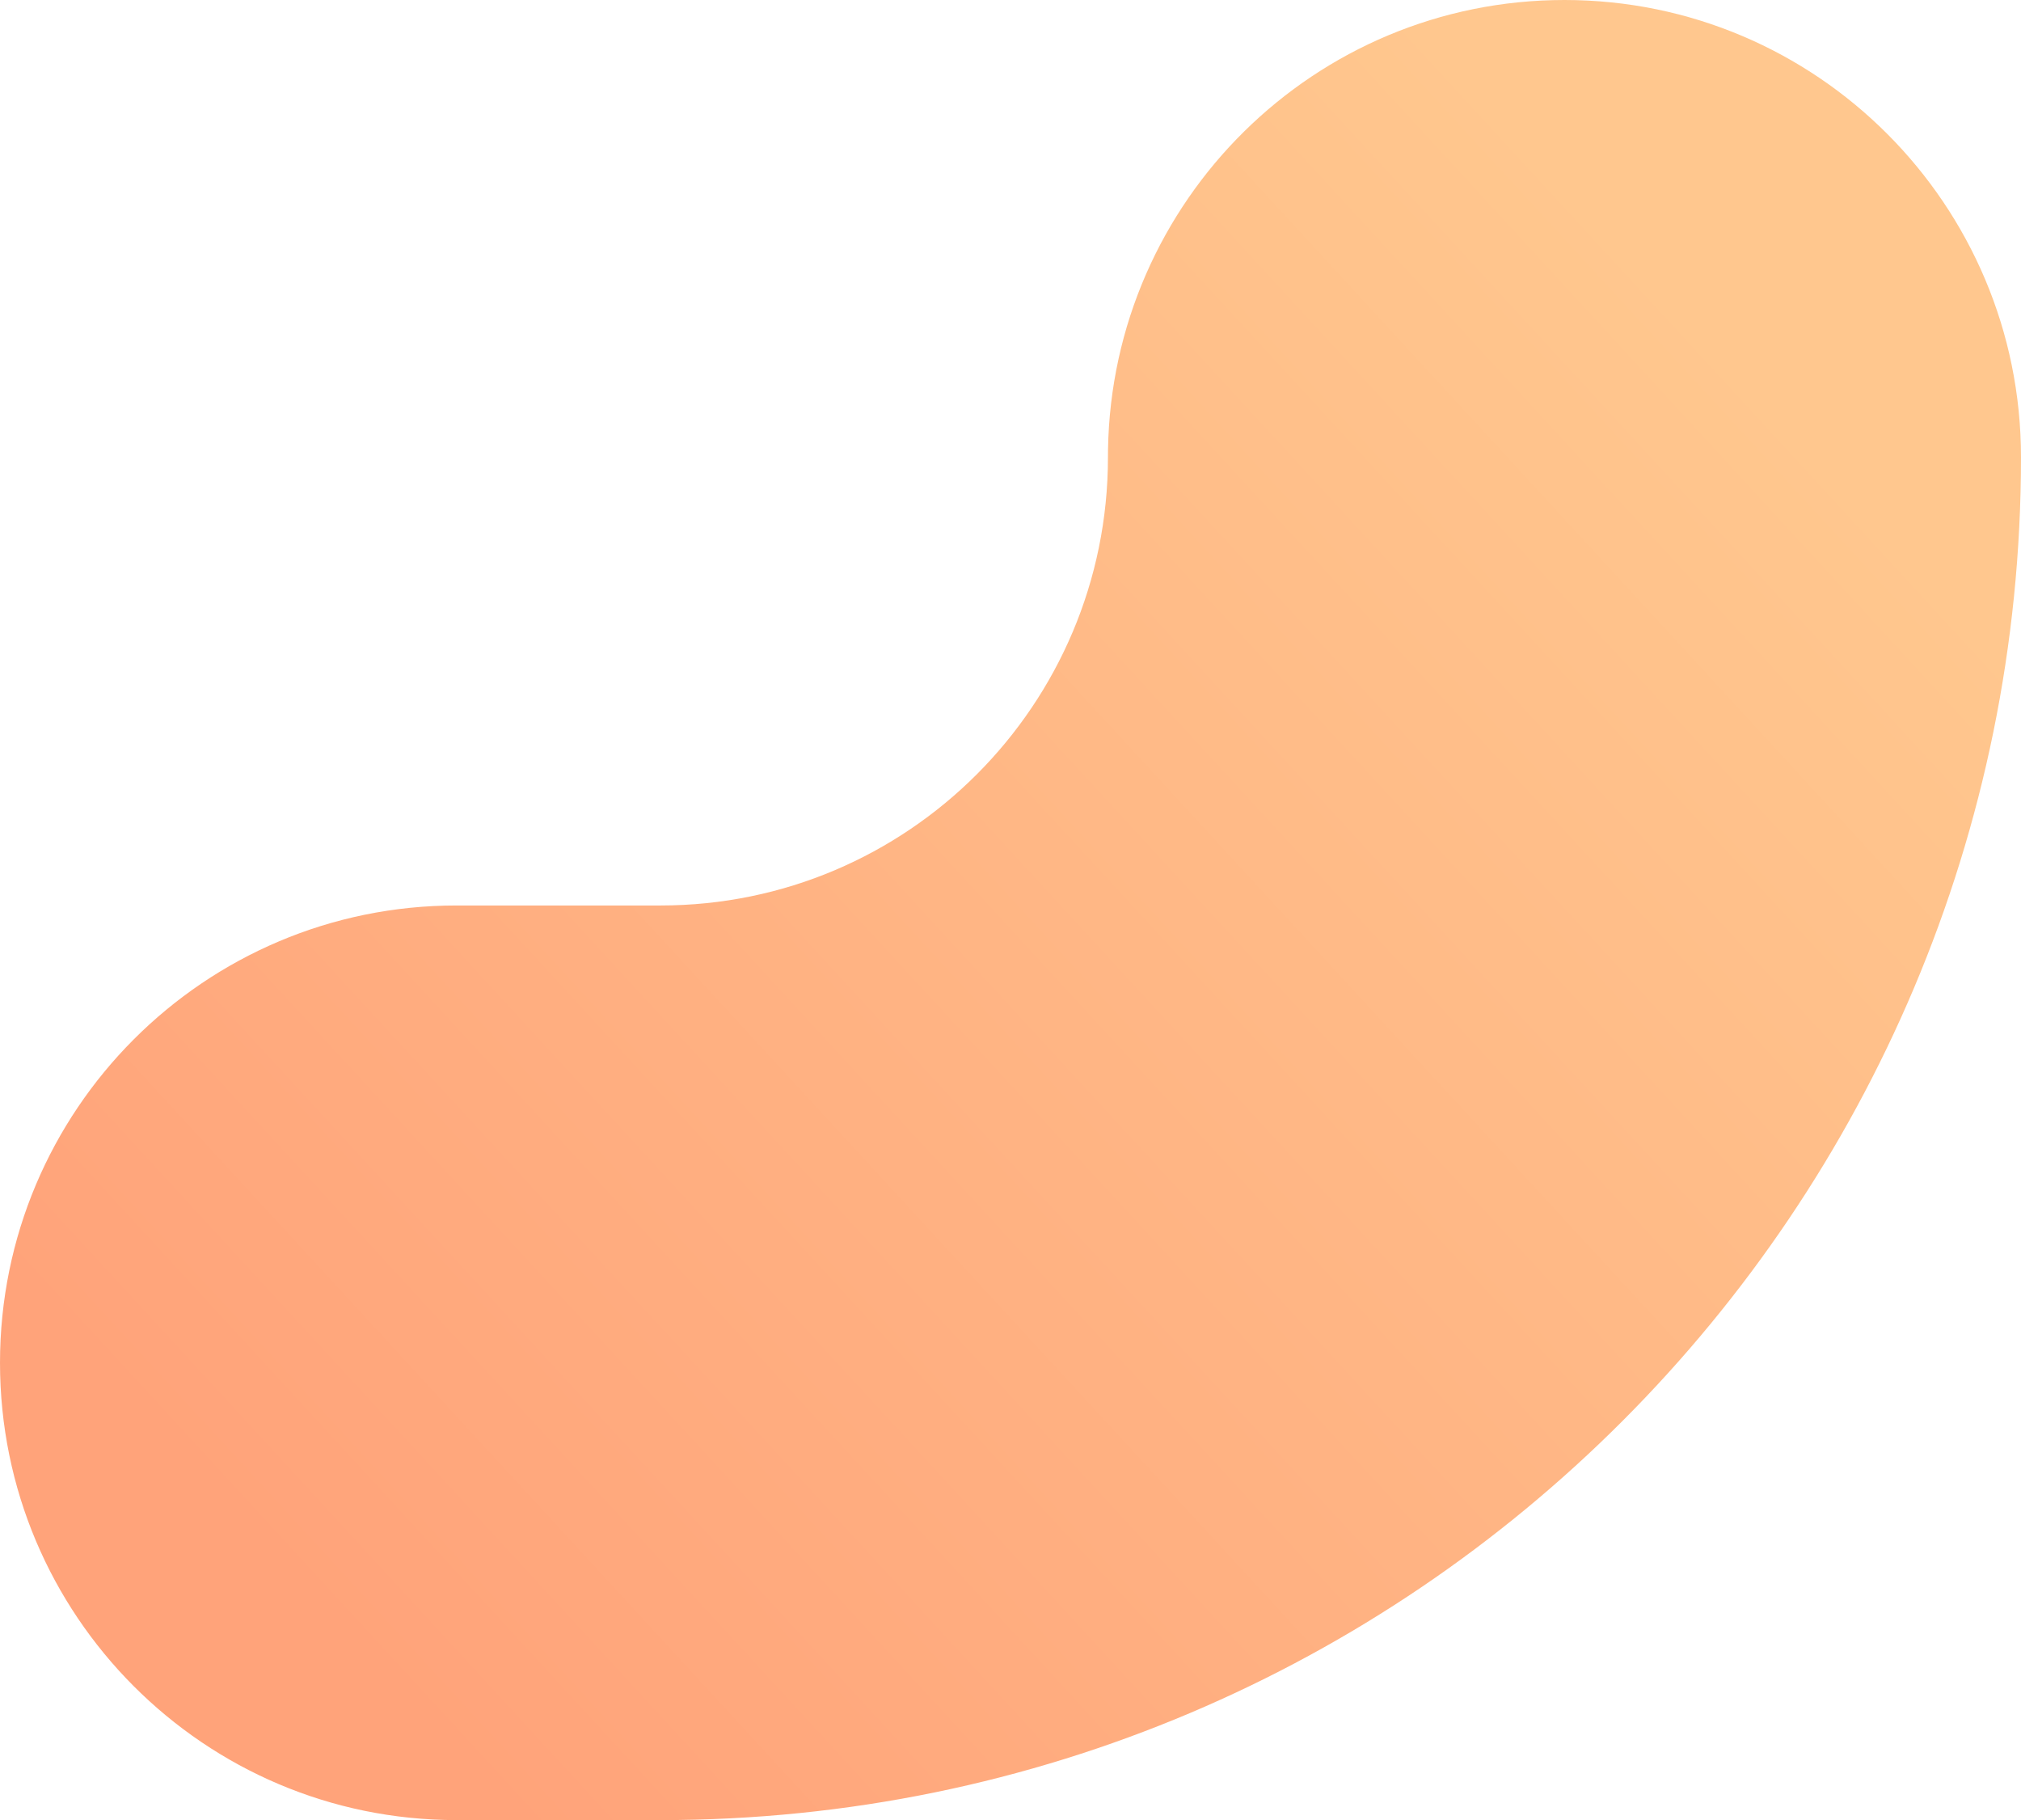
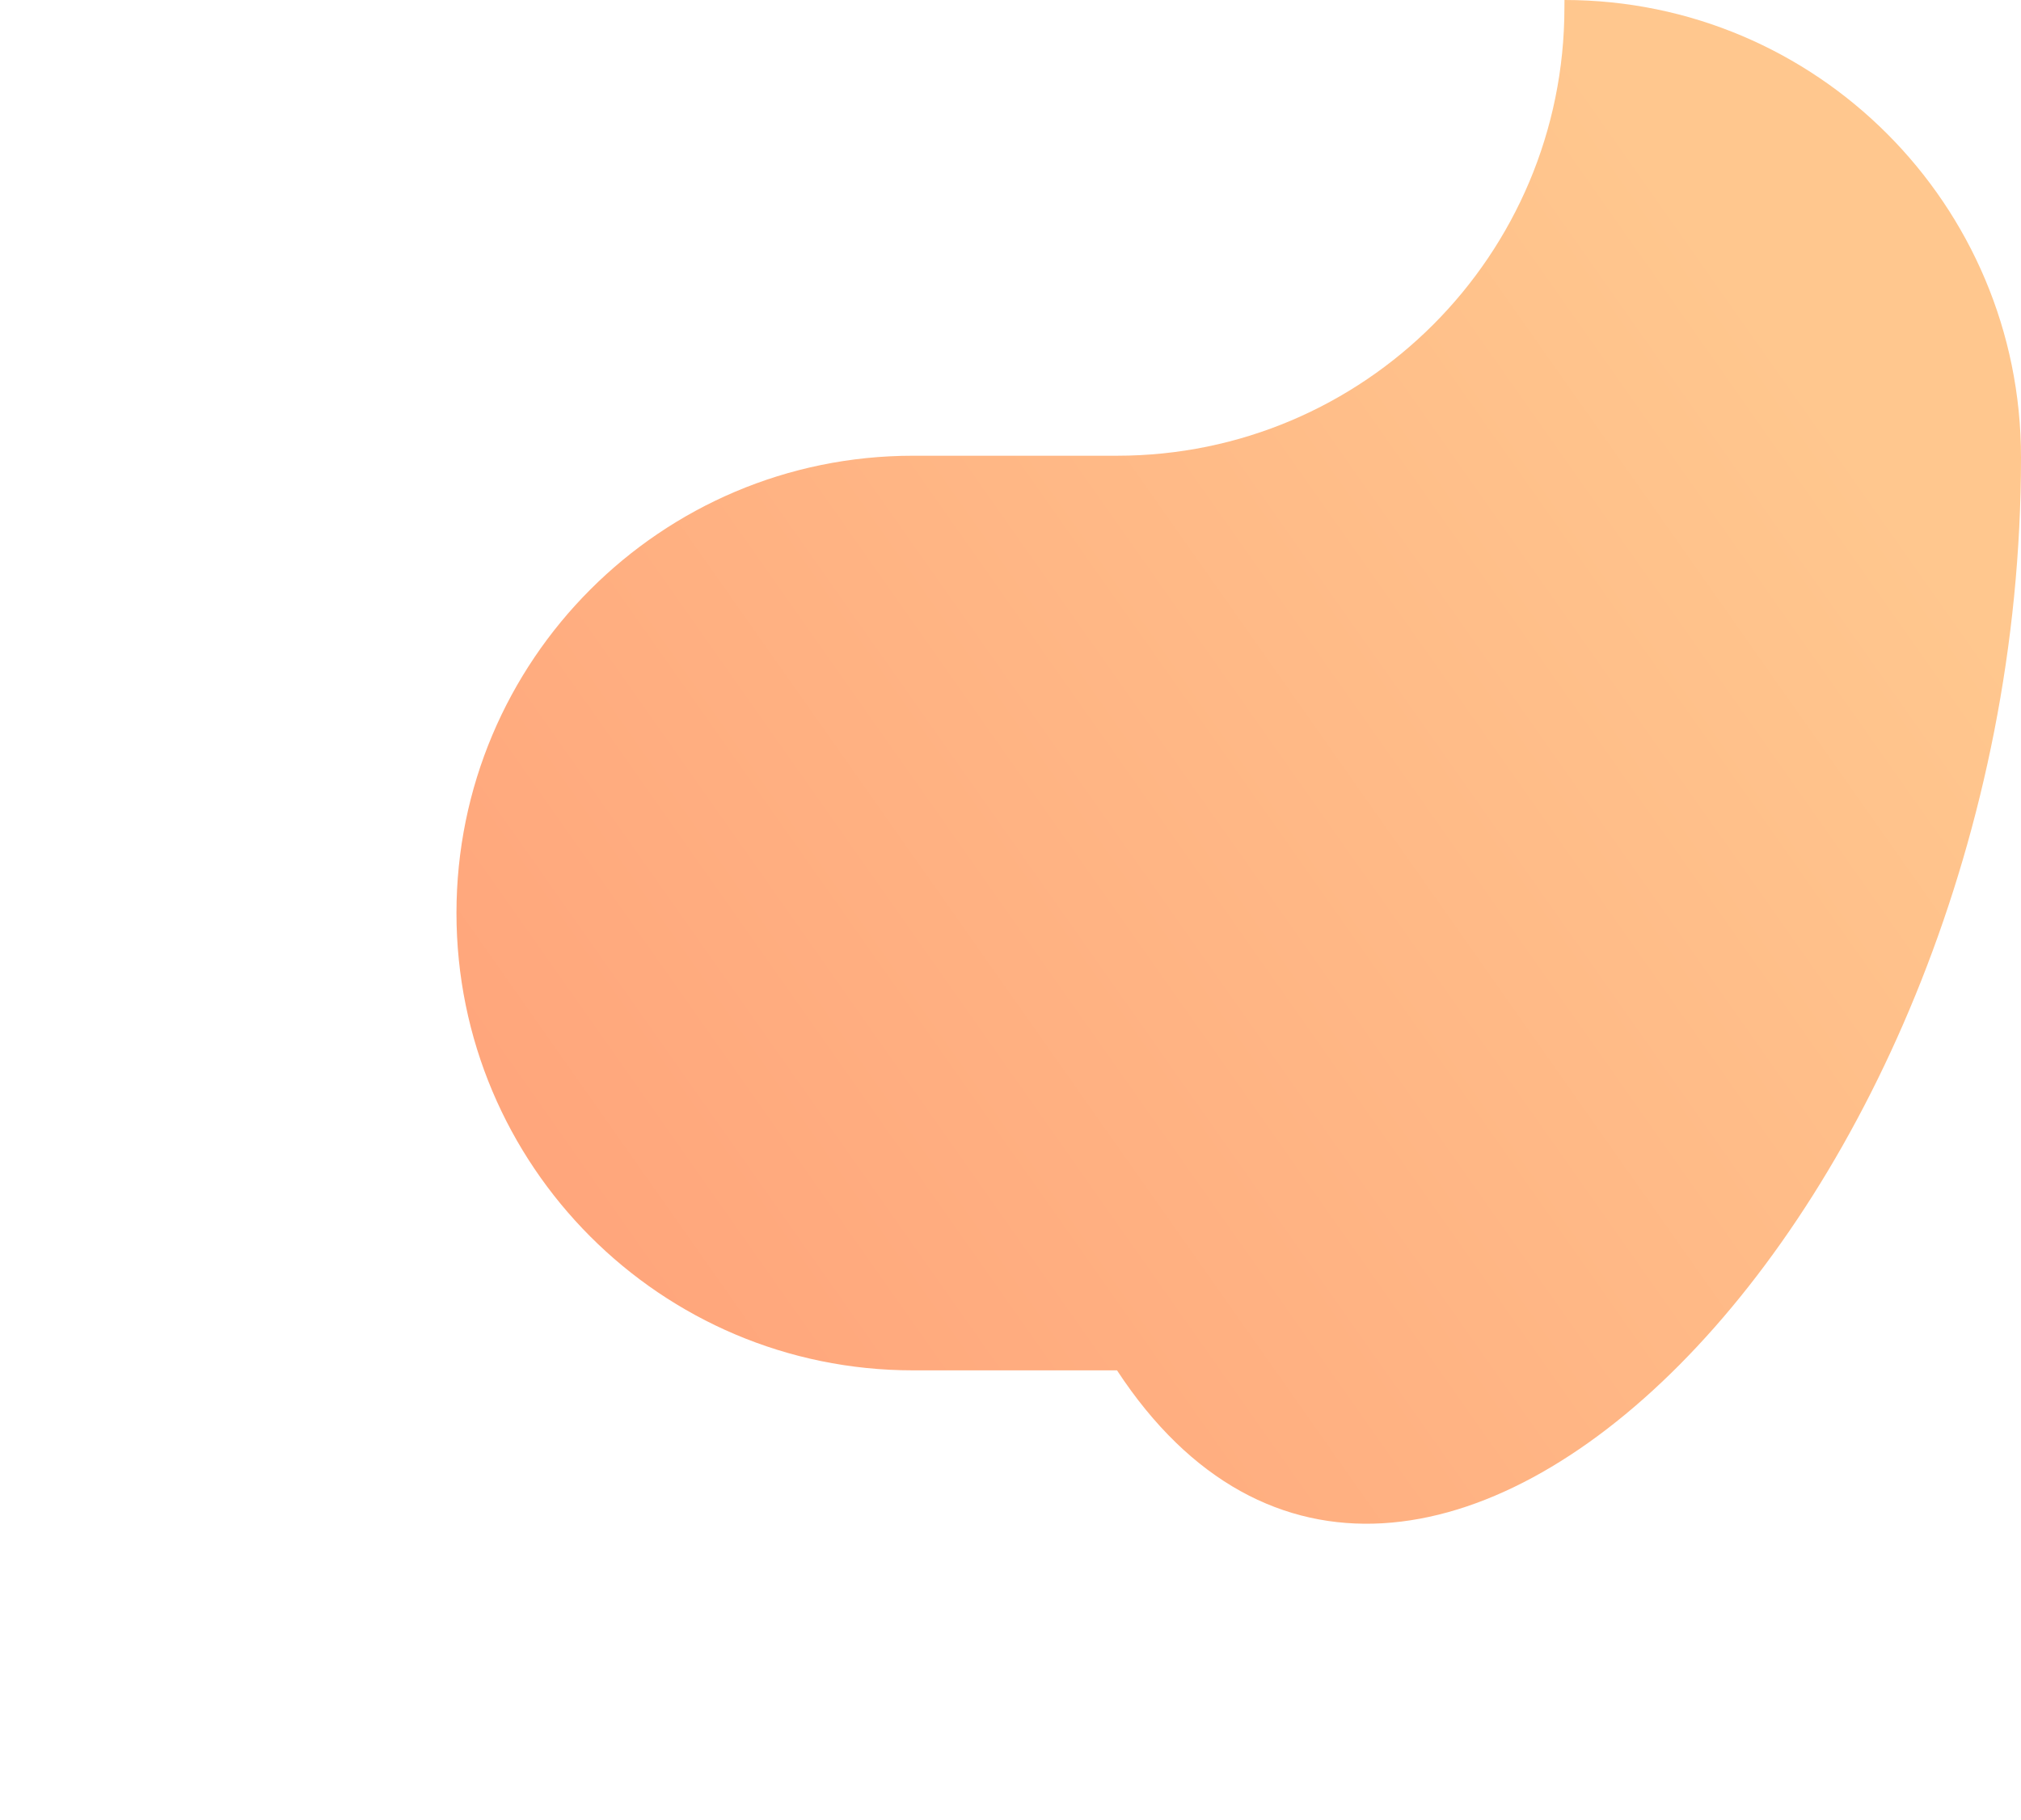
<svg xmlns="http://www.w3.org/2000/svg" width="221" height="199" viewBox="0 0 221 199">
  <defs>
    <linearGradient x1="87.182%" y1="21.558%" x2="11.916%" y2="83.667%" id="yimups34za">
      <stop stop-color="#FFC78E" offset="0%" />
      <stop stop-color="#FFA37A" offset="100%" />
    </linearGradient>
  </defs>
-   <path d="M558.078 3458c-27.295 0-49.474 21.94-49.915 49.173l-.007.827c0 27.062-21.904 49-48.924 49h-22.31c-27.571 0-49.922 22.386-49.922 50s22.35 50 49.922 50h22.31C541.394 3657 608 3590.29 608 3508c0-27.614-22.35-50-49.922-50z" transform="translate(-387 -3458)" fill="url(#yimups34za)" fill-rule="evenodd" />
+   <path d="M558.078 3458l-.007.827c0 27.062-21.904 49-48.924 49h-22.31c-27.571 0-49.922 22.386-49.922 50s22.35 50 49.922 50h22.31C541.394 3657 608 3590.29 608 3508c0-27.614-22.35-50-49.922-50z" transform="translate(-387 -3458)" fill="url(#yimups34za)" fill-rule="evenodd" />
</svg>